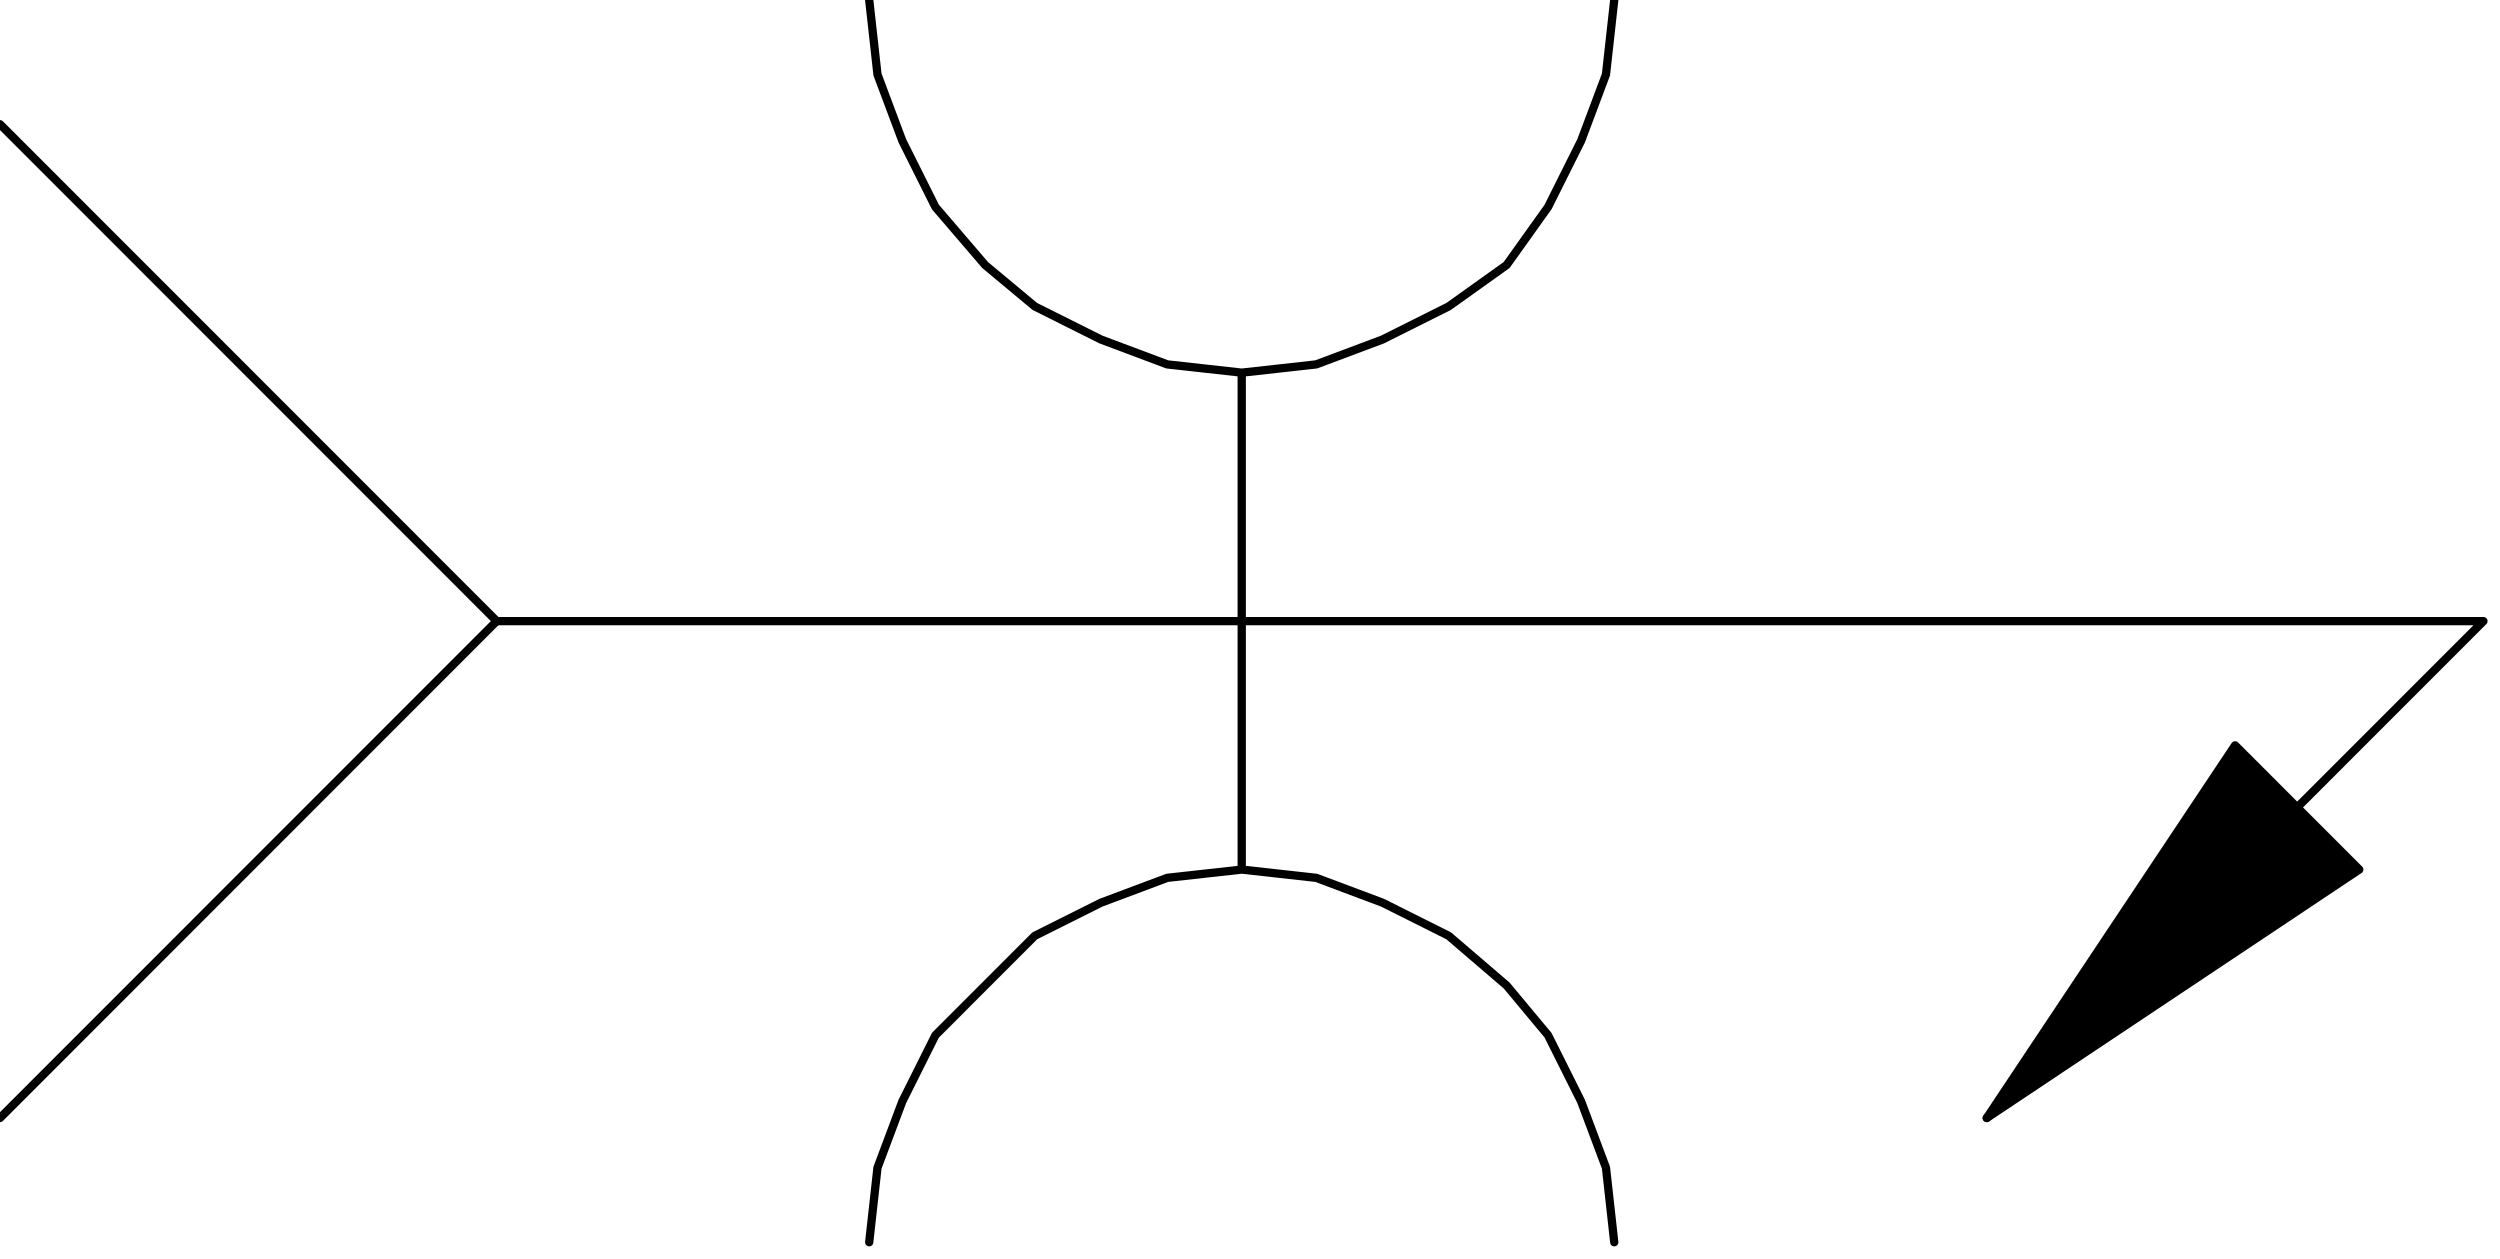
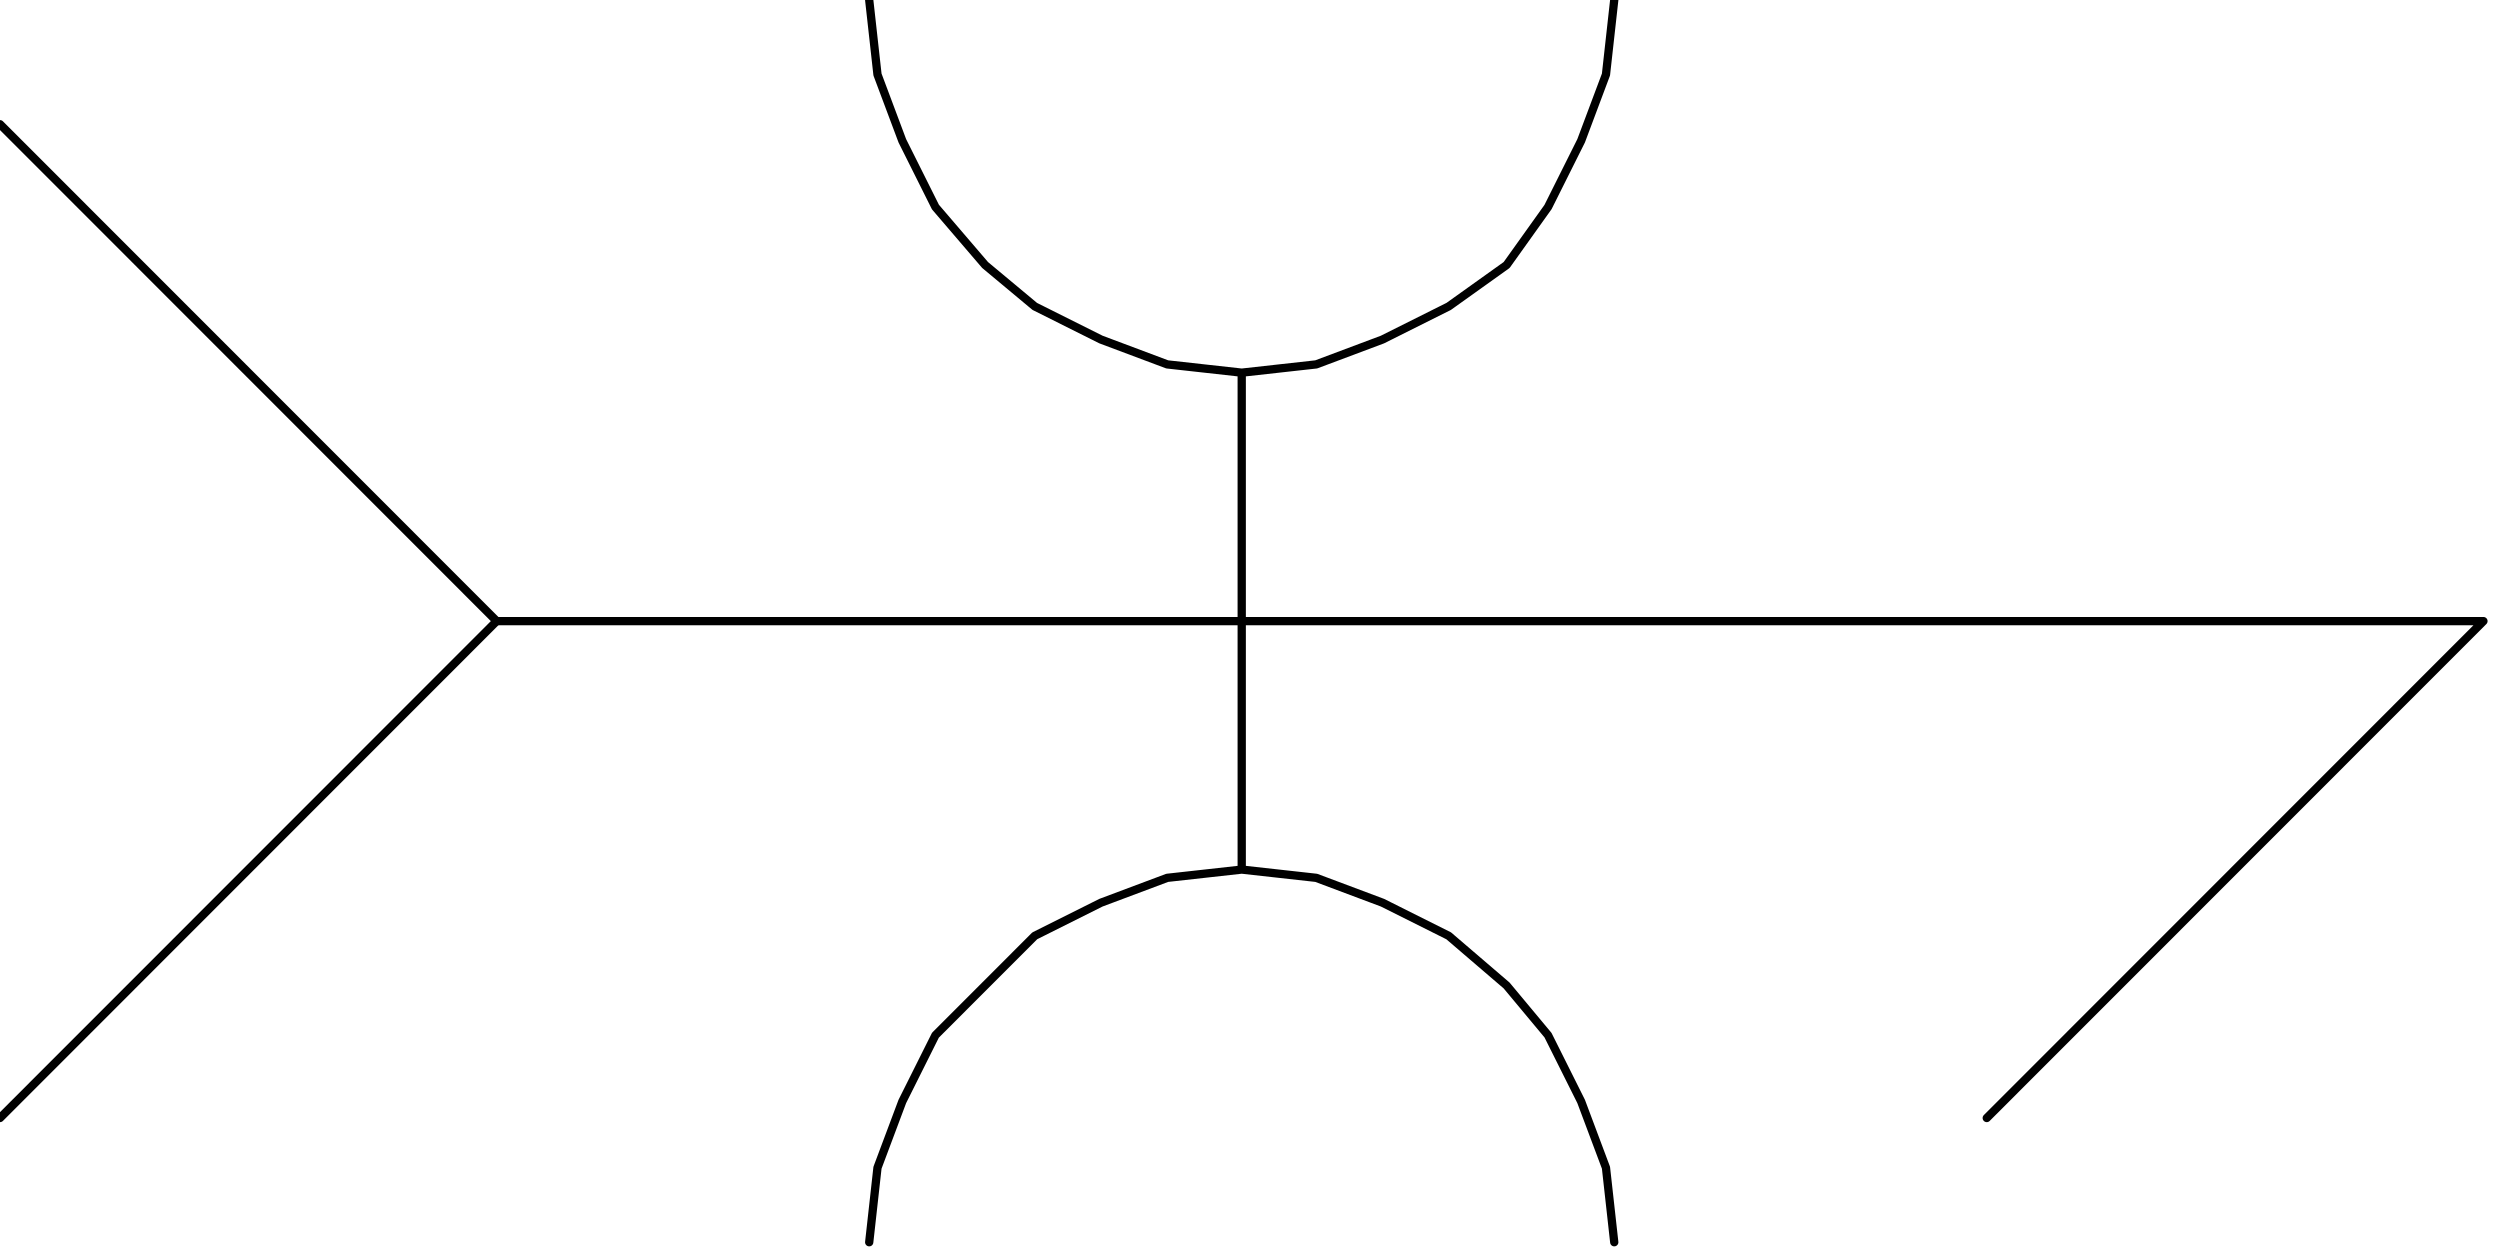
<svg xmlns="http://www.w3.org/2000/svg" fill-rule="evenodd" height="48.68" preserveAspectRatio="none" stroke-linecap="round" viewBox="0 0 302 152" width="96.68">
  <style>.pen0{stroke:#000;stroke-width:1;stroke-linejoin:round}</style>
  <path class="pen0" fill="none" d="m105 0 1 9 3 8 4 8 6 7 6 5 8 4 8 3 9 1 9-1 8-3 8-4 7-5 5-7 4-8 3-8 1-9m0 150-1-9-3-8-4-8-5-6-7-6-8-4-8-3-9-1-9 1-8 3-8 4-12 12-4 8-3 8-1 9m45-105v60M0 15l60 60-60 60" />
-   <path class="pen0" style="fill:#000" d="m240 135 30-45 15 15-45 30z" />
  <path class="pen0" fill="none" d="M60 75h240l-60 60" />
</svg>